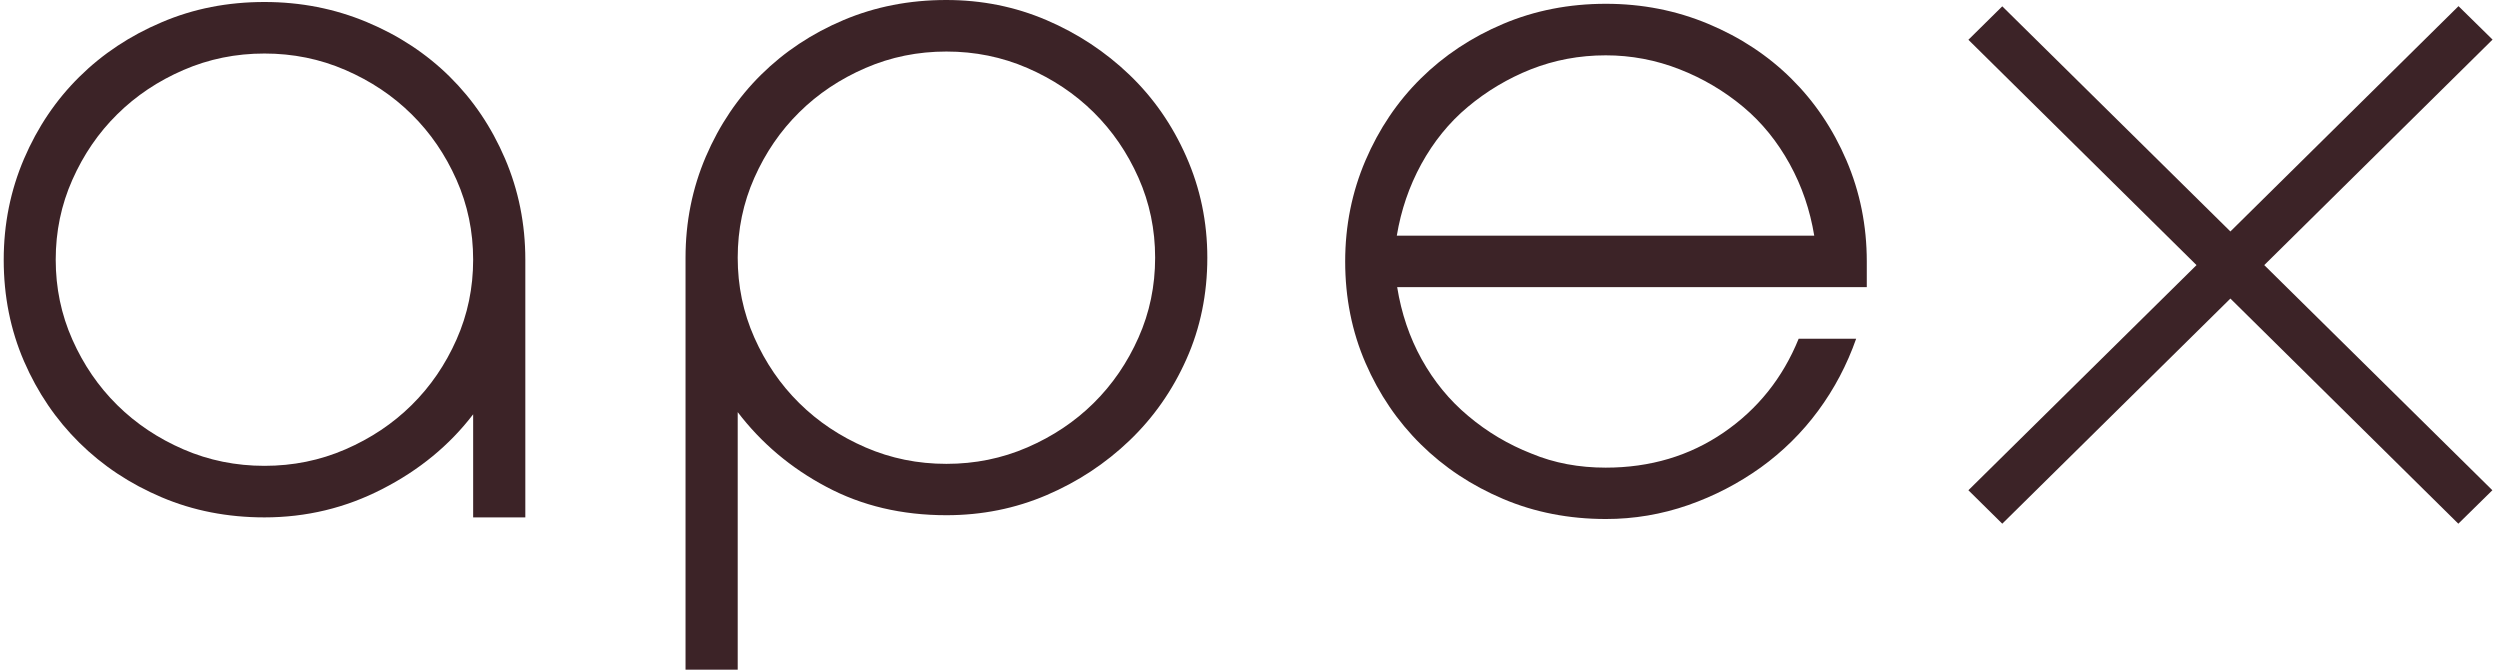
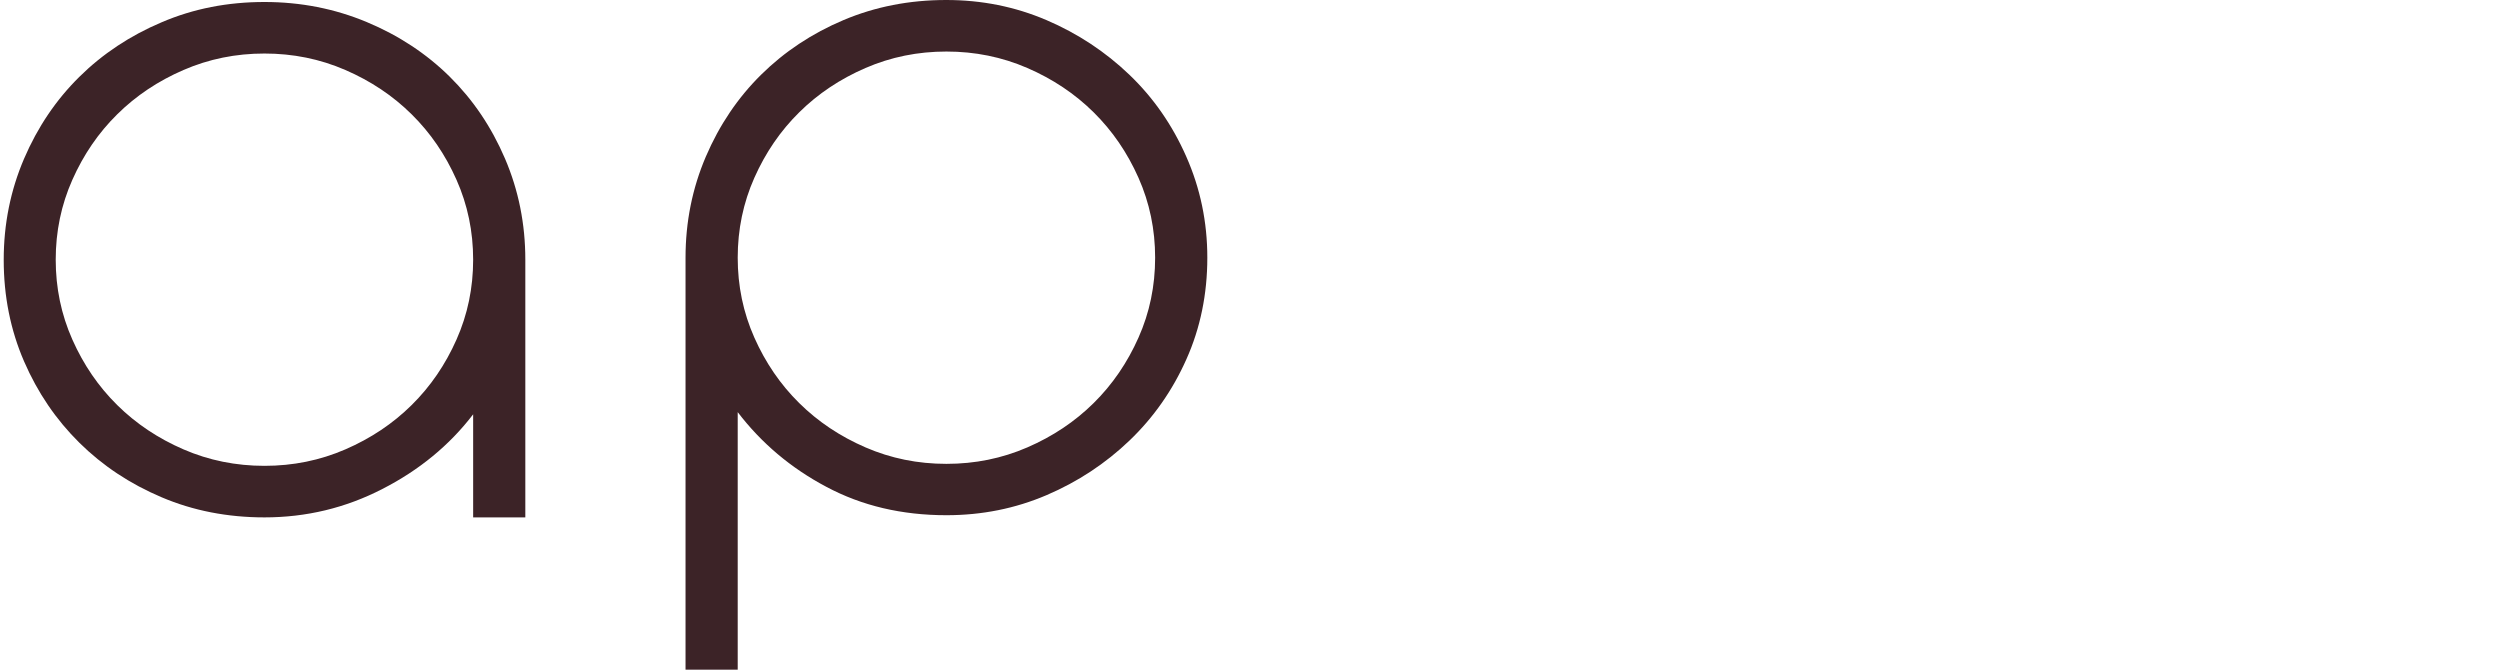
<svg xmlns="http://www.w3.org/2000/svg" width="224" height="60" viewBox="0 0 224 60" fill="none">
  <path fill-rule="evenodd" clip-rule="evenodd" d="M106.306 32.179C107.552 29.392 108.176 26.346 108.176 23.089C108.176 19.898 107.552 16.884 106.29 14.032C105.043 11.196 103.336 8.749 101.188 6.692C99.038 4.634 96.561 2.998 93.757 1.798C90.951 0.6 87.966 0 84.783 0C81.486 0 78.419 0.6 75.581 1.798C72.742 2.997 70.282 4.634 68.198 6.692C66.115 8.749 64.459 11.196 63.244 14.032C62.031 16.867 61.424 19.881 61.424 23.089V60H66.099V36.927C68.215 39.698 70.856 41.934 74.038 43.618C77.221 45.32 80.813 46.163 84.8 46.163C87.982 46.163 90.968 45.563 93.773 44.364C96.578 43.165 99.055 41.529 101.204 39.471C103.353 37.413 105.059 34.983 106.306 32.179ZM102.008 15.928C103.008 18.18 103.5 20.562 103.5 23.089C103.5 25.617 103.008 28.015 102.008 30.252C101.007 32.503 99.678 34.448 97.989 36.117C96.299 37.786 94.33 39.098 92.05 40.087C89.77 41.075 87.359 41.561 84.8 41.561C82.241 41.561 79.829 41.075 77.549 40.087C75.269 39.098 73.3 37.786 71.611 36.116C69.921 34.448 68.592 32.503 67.591 30.251C66.591 27.999 66.099 25.617 66.099 23.089C66.099 20.562 66.591 18.18 67.591 15.927C68.592 13.676 69.921 11.731 71.611 10.062C73.3 8.393 75.269 7.081 77.549 6.092C79.829 5.104 82.241 4.618 84.8 4.618C87.359 4.618 89.77 5.104 92.05 6.092C94.33 7.081 96.299 8.393 97.989 10.062C99.678 11.731 101.007 13.676 102.008 15.928Z" fill="#3C2327" />
  <path fill-rule="evenodd" clip-rule="evenodd" d="M32.863 1.977C29.992 0.778 26.941 0.179 23.693 0.179C20.396 0.179 17.328 0.778 14.491 1.993C11.652 3.192 9.192 4.828 7.108 6.887C5.025 8.944 3.368 11.391 2.154 14.226C0.94 17.062 0.333 20.076 0.333 23.284C0.333 26.541 0.94 29.57 2.154 32.375C3.368 35.178 5.025 37.608 7.108 39.666C9.191 41.724 11.652 43.36 14.49 44.559C17.312 45.758 20.396 46.358 23.693 46.358C27.433 46.358 30.96 45.515 34.257 43.814C37.555 42.129 40.278 39.892 42.394 37.122V46.357H47.069V23.267C47.069 20.059 46.462 17.046 45.248 14.21C44.034 11.375 42.377 8.928 40.294 6.87C38.211 4.812 35.733 3.176 32.863 1.977ZM30.944 40.265C28.663 41.253 26.252 41.739 23.693 41.739C21.151 41.739 18.723 41.254 16.442 40.265C14.162 39.277 12.194 37.964 10.504 36.295C8.814 34.626 7.486 32.682 6.485 30.43C5.484 28.177 4.992 25.796 4.992 23.268C4.992 20.74 5.484 18.358 6.485 16.106C7.486 13.854 8.814 11.909 10.504 10.241C12.194 8.571 14.162 7.259 16.442 6.271C18.723 5.283 21.134 4.796 23.693 4.796C26.252 4.796 28.663 5.282 30.944 6.271C33.224 7.259 35.192 8.571 36.882 10.241C38.572 11.909 39.901 13.854 40.901 16.106C41.902 18.358 42.394 20.74 42.394 23.268C42.394 25.796 41.902 28.177 40.901 30.43C39.901 32.682 38.572 34.626 36.882 36.295C35.192 37.964 33.224 39.277 30.944 40.265Z" fill="#3C2327" />
-   <path fill-rule="evenodd" clip-rule="evenodd" d="M143.871 41.901C147.858 41.901 151.385 40.848 154.436 38.758C157.487 36.667 159.734 33.865 161.161 30.349H166.312C165.492 32.681 164.36 34.837 162.9 36.813C161.466 38.757 159.733 40.468 157.766 41.885C155.776 43.311 153.588 44.446 151.27 45.255C148.899 46.084 146.402 46.507 143.888 46.503C140.591 46.503 137.506 45.904 134.685 44.705C131.847 43.505 129.386 41.869 127.303 39.811C125.219 37.753 123.563 35.323 122.349 32.52C121.135 29.716 120.528 26.686 120.528 23.43C120.528 20.222 121.135 17.208 122.349 14.372C123.563 11.537 125.219 9.09 127.303 7.032C129.386 4.975 131.847 3.338 134.685 2.139C137.523 0.94 140.591 0.34 143.888 0.34C147.136 0.34 150.187 0.94 153.058 2.139C155.929 3.338 158.406 4.975 160.489 7.032C162.572 9.09 164.229 11.537 165.443 14.372C166.657 17.208 167.264 20.221 167.264 23.43V25.73H125.187C125.564 28.064 126.286 30.219 127.385 32.196C128.484 34.172 129.862 35.858 131.551 37.268C133.236 38.693 135.149 39.831 137.211 40.637C139.262 41.496 141.493 41.901 143.871 41.901ZM143.871 4.958C141.509 4.958 139.278 5.38 137.178 6.206C135.121 7.022 133.21 8.16 131.519 9.576C129.829 10.985 128.451 12.703 127.352 14.697C126.253 16.706 125.531 18.844 125.154 21.113H162.556C162.179 18.828 161.456 16.689 160.358 14.697C159.259 12.704 157.881 10.986 156.191 9.576C154.487 8.153 152.559 7.014 150.482 6.206C148.379 5.378 146.135 4.954 143.871 4.958Z" fill="#3C2327" />
-   <path d="M223.317 43.926L202.877 23.753L223.333 3.548L220.282 0.551L199.843 20.739L179.403 0.567L176.368 3.564L196.808 23.754L176.368 43.926L179.403 46.923L199.843 26.751L220.266 46.924L223.317 43.926Z" fill="#3C2327" />
</svg>